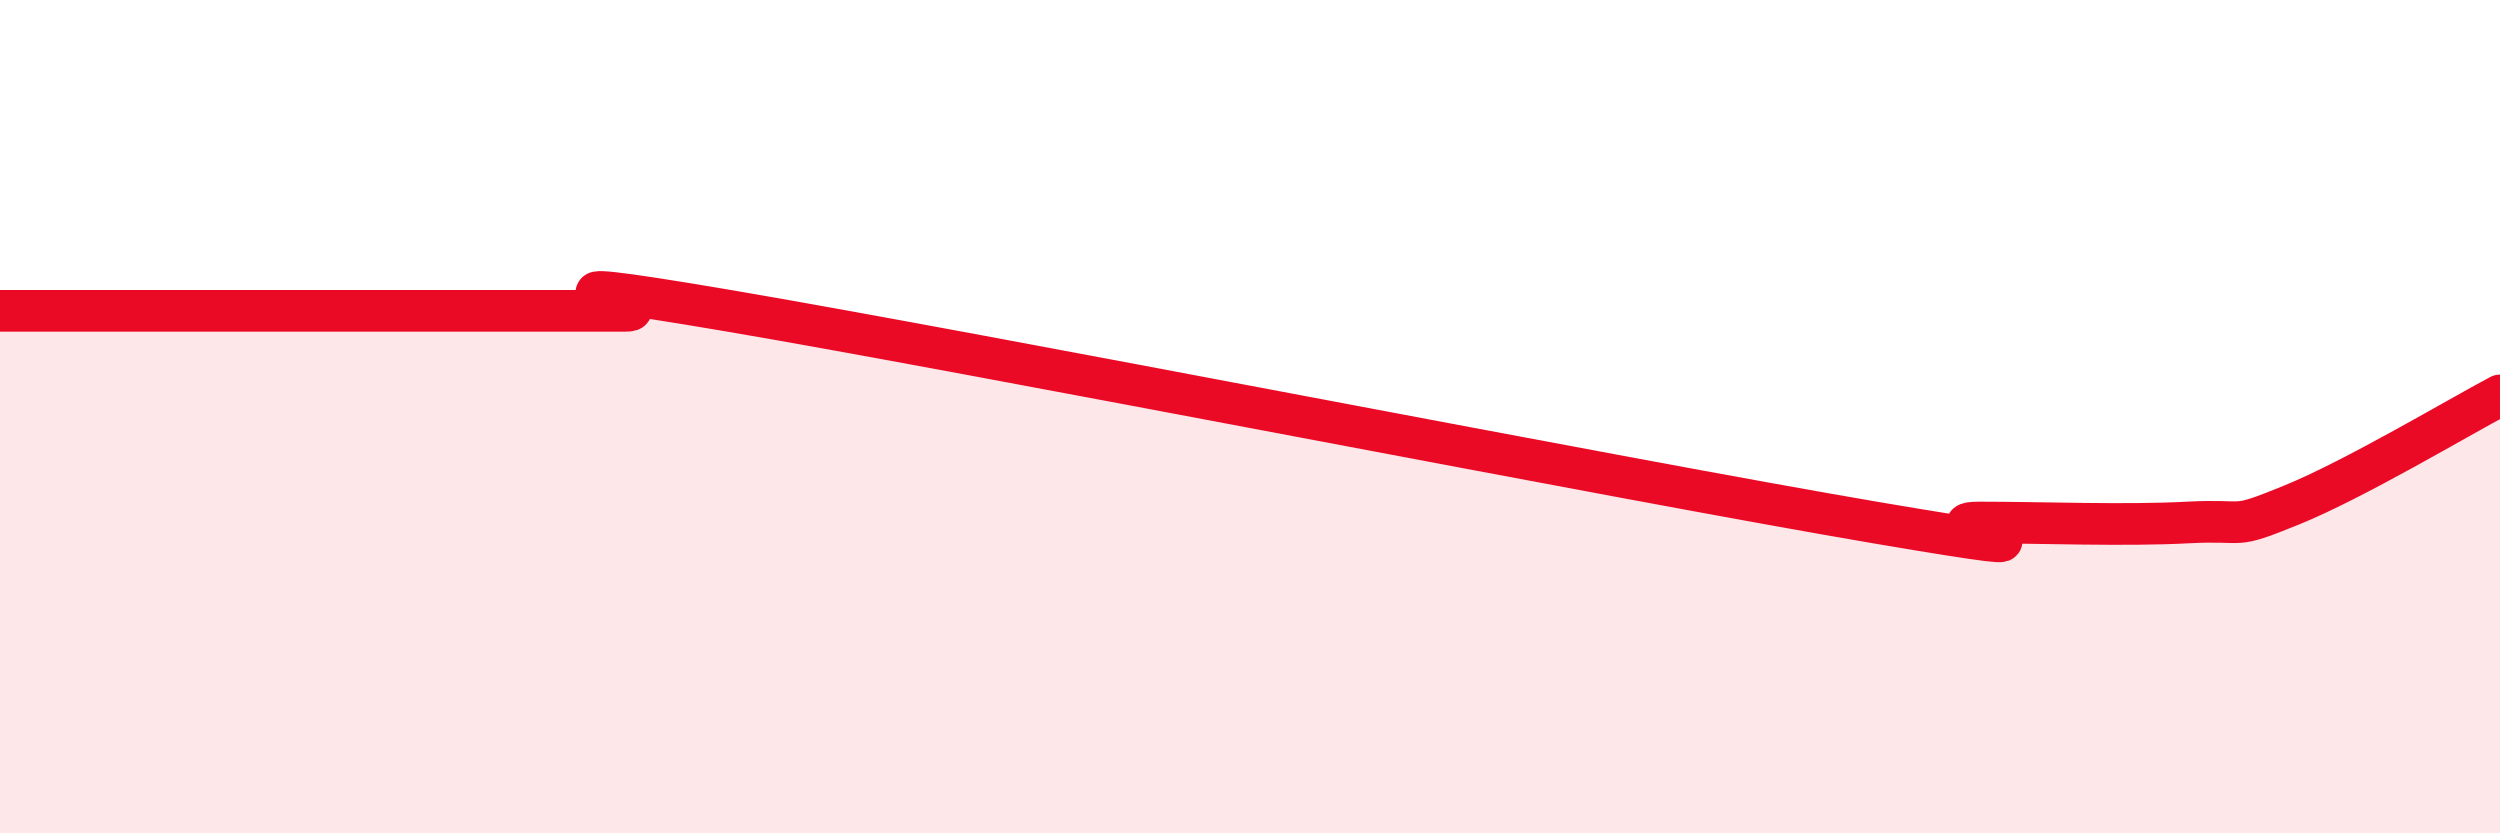
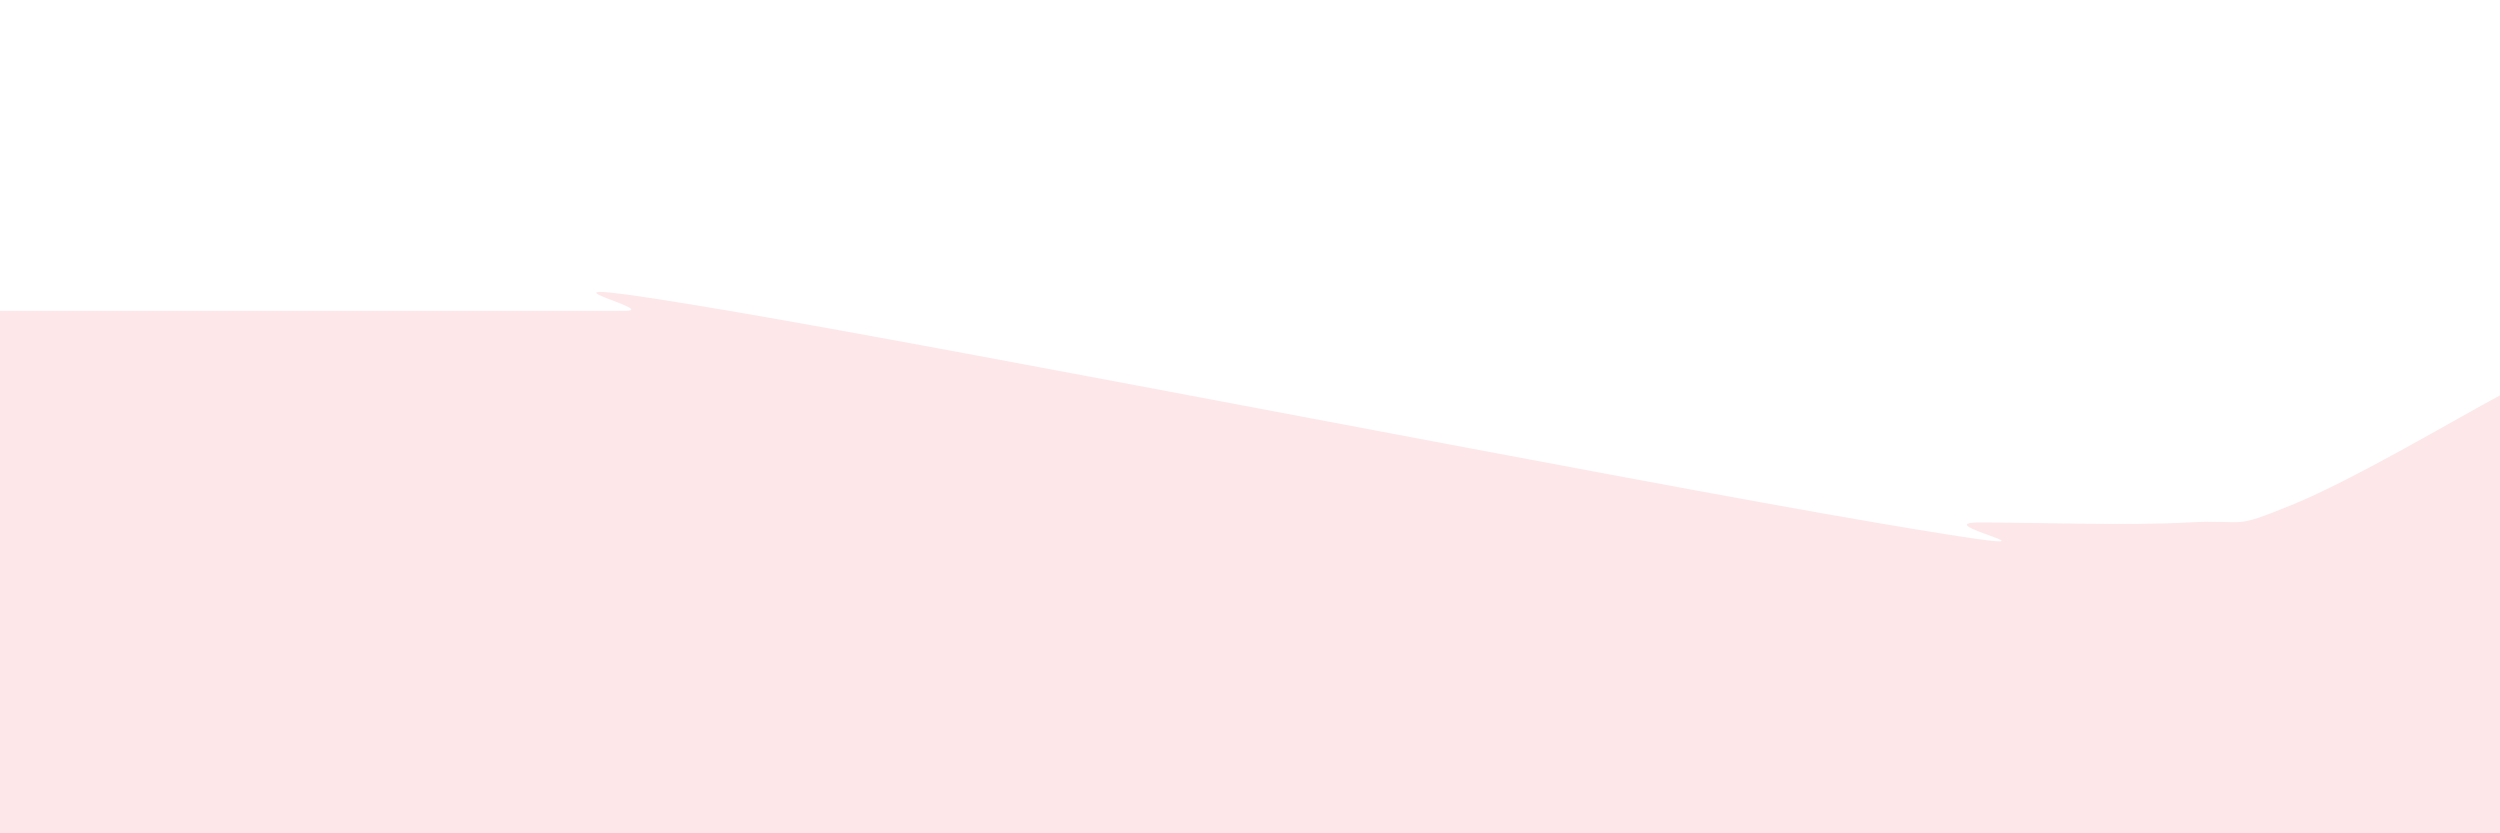
<svg xmlns="http://www.w3.org/2000/svg" width="60" height="20" viewBox="0 0 60 20">
  <path d="M 0,7.46 C 0.5,7.46 1.5,7.46 2.5,7.46 C 3.5,7.46 4,7.46 5,7.46 C 6,7.46 6.5,7.46 7.5,7.46 C 8.5,7.46 9,7.46 10,7.46 C 11,7.46 11.5,7.46 12.5,7.46 C 13.5,7.46 14,7.46 15,7.46 C 16,7.46 11.5,6.44 17.5,7.46 C 23.5,8.48 39,11.52 45,12.54 C 51,13.56 46,12.54 47.5,12.54 C 49,12.54 51,12.62 52.5,12.54 C 54,12.46 53.5,12.73 55,12.12 C 56.5,11.51 59,10.02 60,9.49L60 20L0 20Z" fill="#EB0A25" opacity="0.1" stroke-linecap="round" stroke-linejoin="round" />
-   <path d="M 0,7.46 C 0.5,7.46 1.5,7.46 2.5,7.46 C 3.5,7.46 4,7.46 5,7.46 C 6,7.46 6.5,7.46 7.5,7.46 C 8.5,7.46 9,7.46 10,7.46 C 11,7.46 11.5,7.46 12.5,7.46 C 13.5,7.46 14,7.46 15,7.46 C 16,7.46 11.5,6.44 17.5,7.46 C 23.5,8.48 39,11.52 45,12.54 C 51,13.56 46,12.54 47.5,12.54 C 49,12.54 51,12.62 52.5,12.54 C 54,12.46 53.5,12.73 55,12.12 C 56.5,11.51 59,10.02 60,9.49" stroke="#EB0A25" stroke-width="1" fill="none" stroke-linecap="round" stroke-linejoin="round" />
</svg>